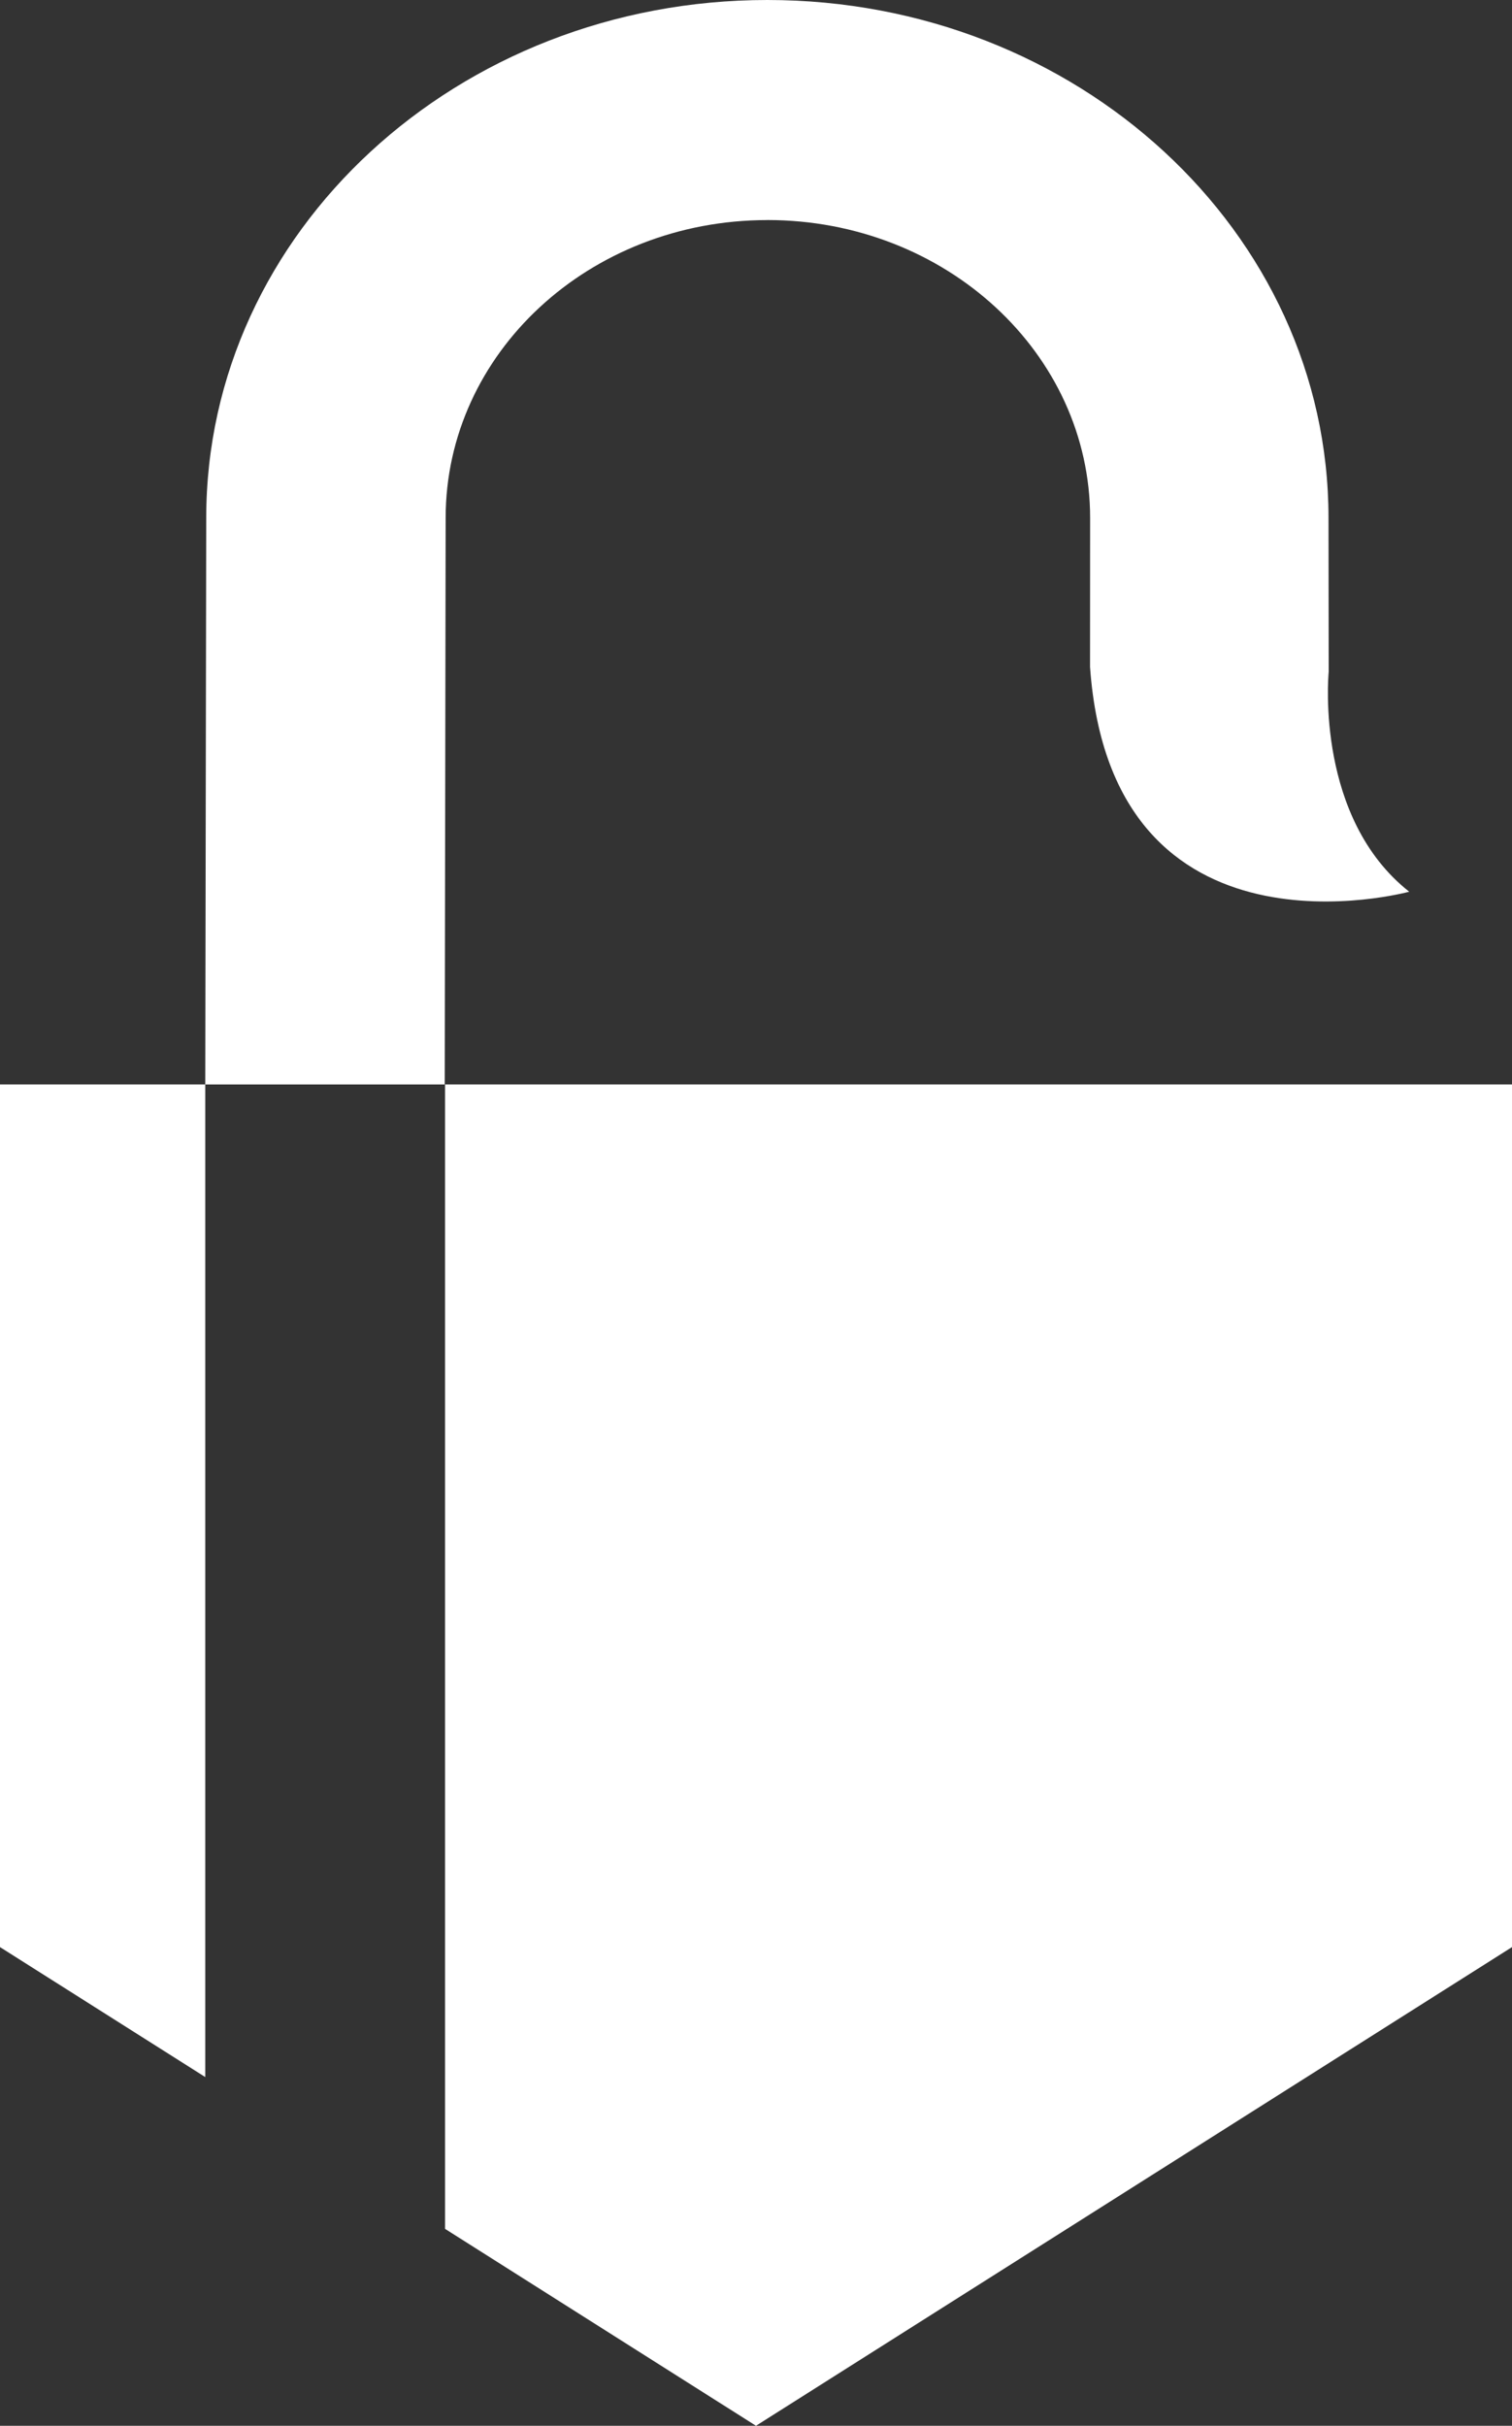
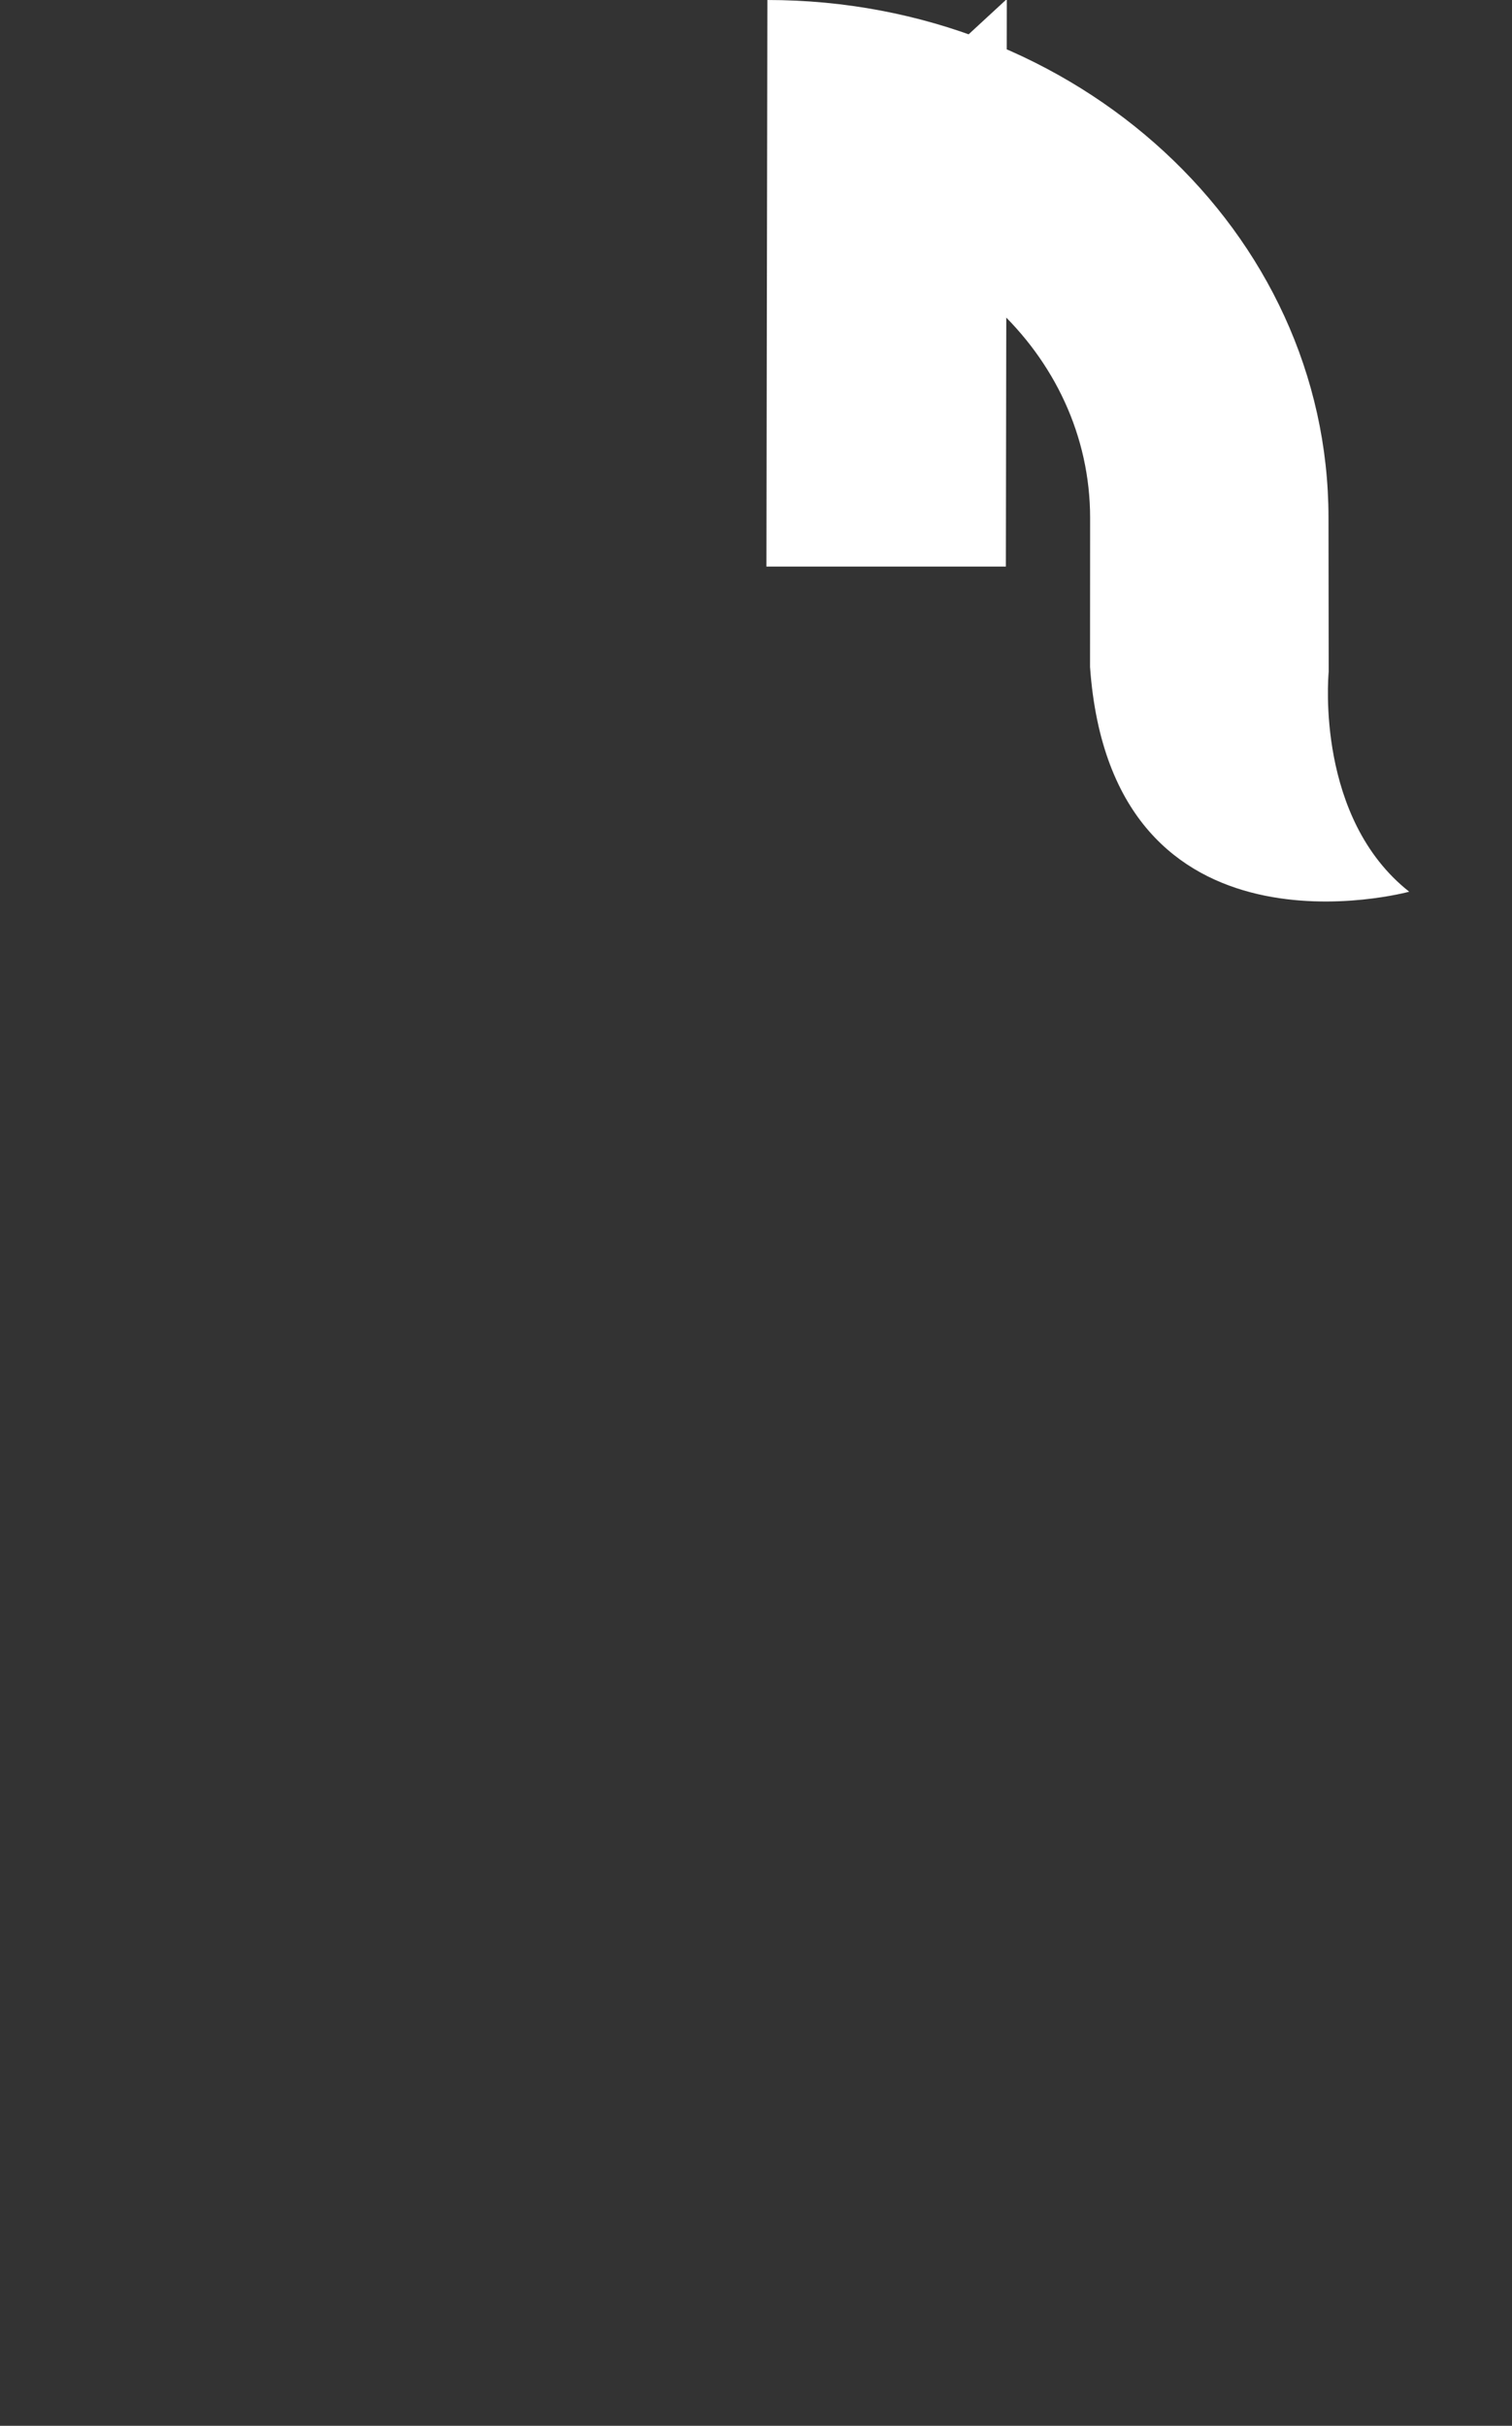
<svg xmlns="http://www.w3.org/2000/svg" id="Layer_2" data-name="Layer 2" viewBox="0 0 391.29 627.73">
  <rect x="0" y="0" width="391.29" height="627.73" fill="#333333" stroke="none" />
  <defs>
    <style>
      .cls-1 {
        fill: #fff;
      }
    </style>
  </defs>
  <g id="Logos">
    <g>
-       <polygon class="cls-1" points="0 503.86 53.12 537.49 53.12 280.62 0 280.62 0 503.86" />
-       <polygon class="cls-1" points="115.17 280.62 115.17 576.77 195.64 627.73 391.29 503.86 391.29 280.62 115.17 280.62" />
-       <path class="cls-1" d="M198.59,56.94c46.13,0,83.52,34.51,83.52,77.07l-.02,38.58c5.61,79.21,82.6,58.16,82.6,58.16-24.02-18.92-21-55.13-20.84-56.91h0s-.05-39.83-.05-39.83C343.81,60,278.8,0,198.59,0S53.37,60,53.37,134.02l-.25,146.61h61.97l.24-146.6c0-42.57,37.13-77.08,83.26-77.08Z" />
+       <path class="cls-1" d="M198.59,56.94c46.13,0,83.52,34.51,83.52,77.07l-.02,38.58c5.61,79.21,82.6,58.16,82.6,58.16-24.02-18.92-21-55.13-20.84-56.91h0s-.05-39.83-.05-39.83C343.81,60,278.8,0,198.59,0l-.25,146.61h61.97l.24-146.6c0-42.57,37.13-77.08,83.26-77.08Z" />
    </g>
  </g>
</svg>